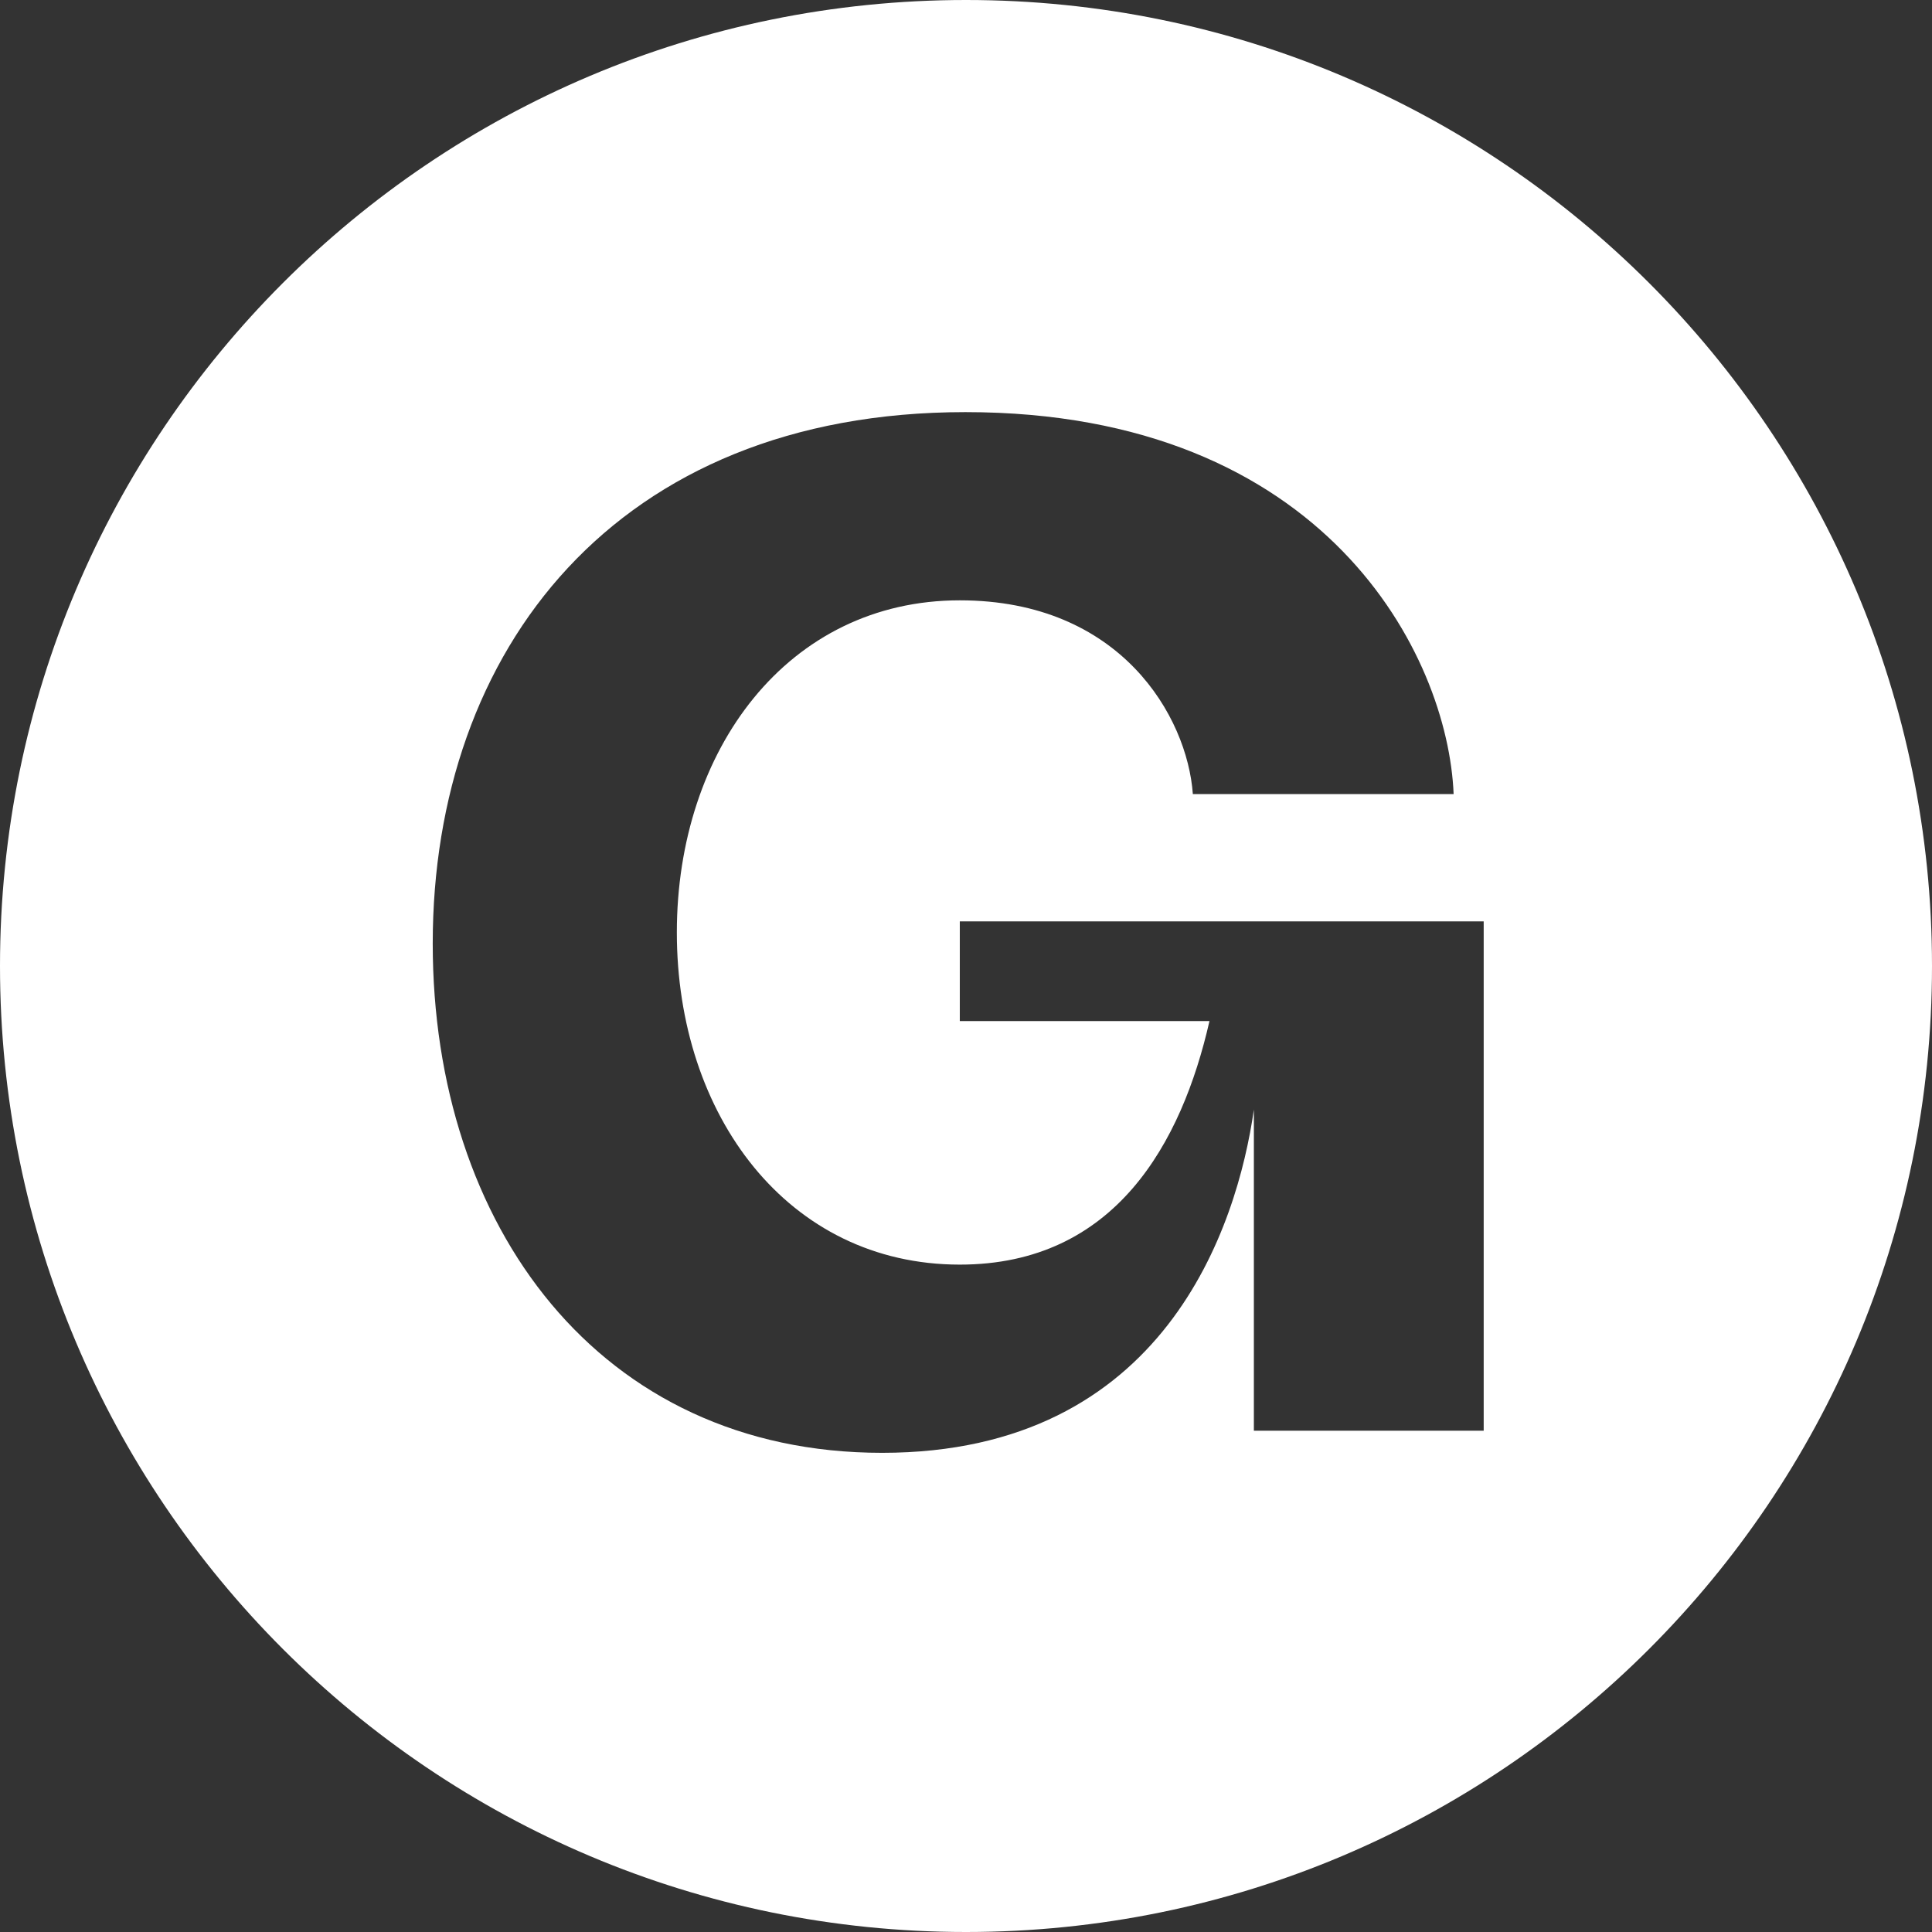
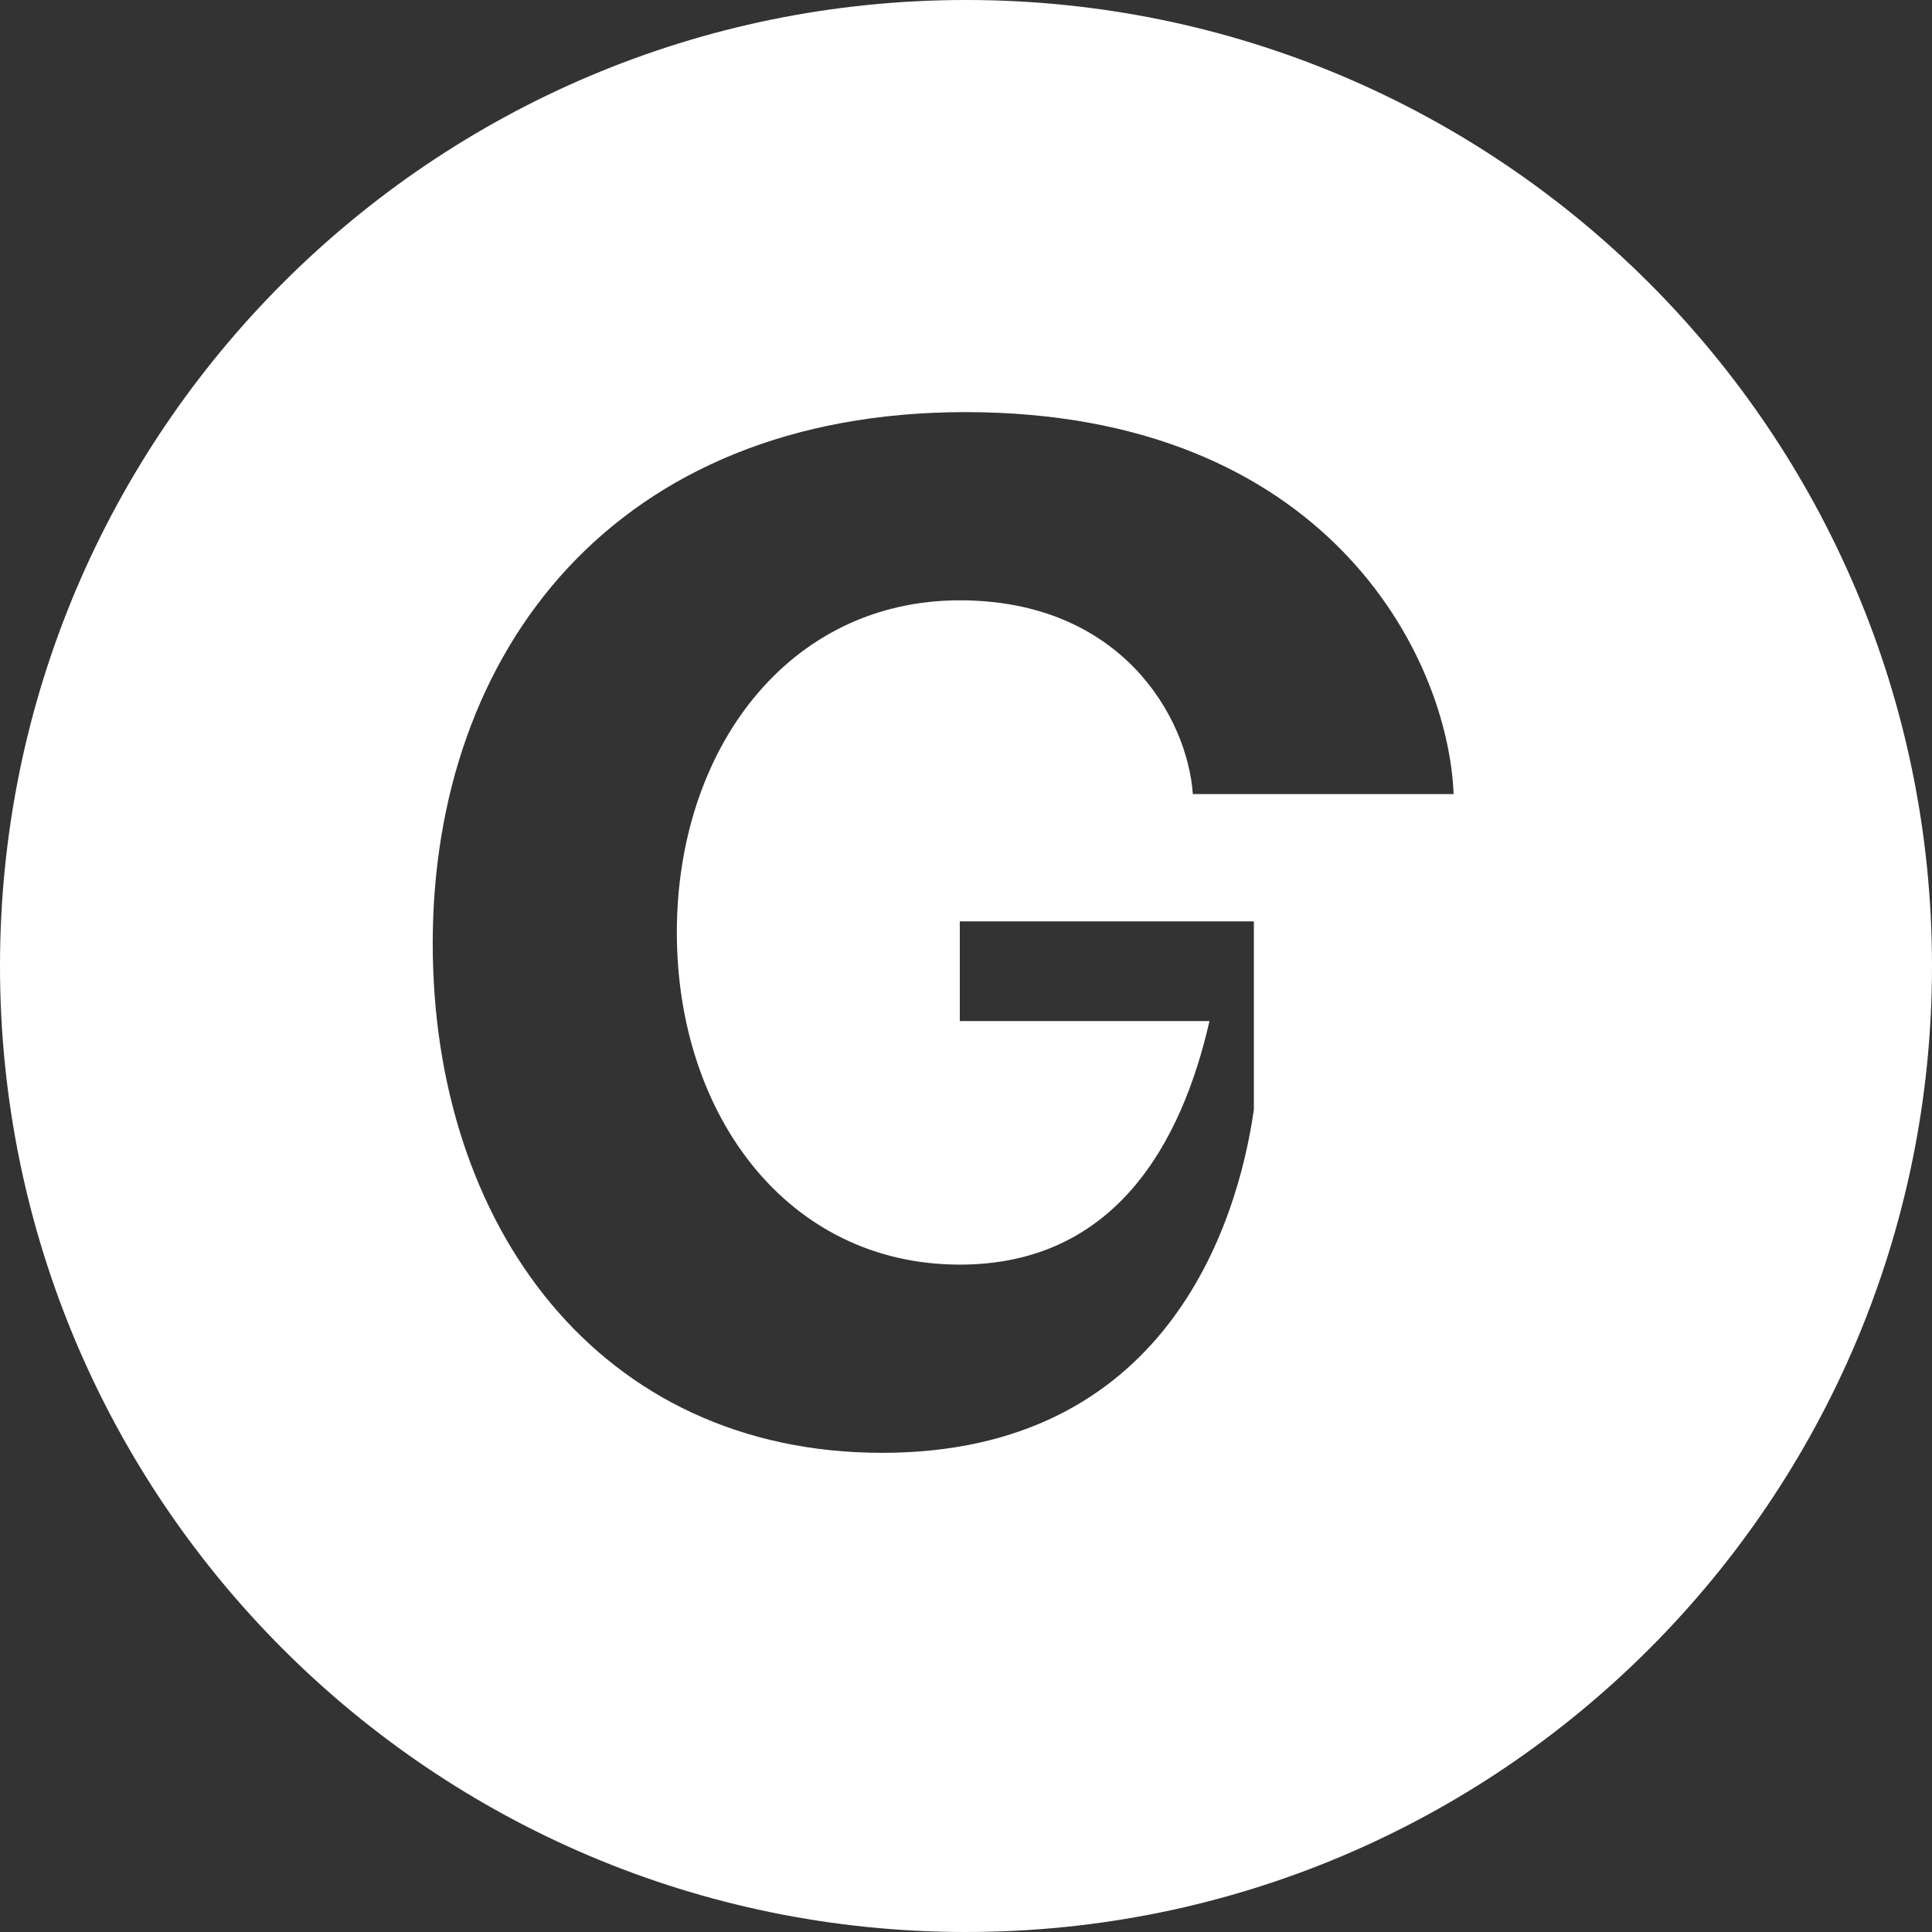
<svg xmlns="http://www.w3.org/2000/svg" width="48" height="48" fill="none" viewBox="0 0 48 48" id="gumroad">
  <rect x="0" y="0" width="48" height="48" fill="#333333" stroke="none" />
-   <path fill="#FFFFFF" fill-rule="evenodd" d="M48 24C48 37.255 37.255 48 24 48C10.745 48 0 37.255 0 24C0 10.745 10.745 0 24 0C37.255 0 48 10.745 48 24ZM10.751 23.442C10.751 30.456 14.886 36.095 21.916 36.095C28.947 36.095 30.738 30.456 31.152 27.568V35.545H36.862V22.892H23.846V25.368H30.049C29.36 28.393 27.706 31.419 23.846 31.419C19.573 31.419 16.816 27.706 16.816 23.167C16.816 18.629 19.573 14.915 23.846 14.915C27.844 14.915 29.498 17.803 29.636 19.729H36.115C35.977 16.291 32.944 10.239 23.984 10.239C15.3 10.239 10.751 16.153 10.751 23.442Z" clip-rule="evenodd" />
+   <path fill="#FFFFFF" fill-rule="evenodd" d="M48 24C48 37.255 37.255 48 24 48C10.745 48 0 37.255 0 24C0 10.745 10.745 0 24 0C37.255 0 48 10.745 48 24ZM10.751 23.442C10.751 30.456 14.886 36.095 21.916 36.095C28.947 36.095 30.738 30.456 31.152 27.568V35.545V22.892H23.846V25.368H30.049C29.36 28.393 27.706 31.419 23.846 31.419C19.573 31.419 16.816 27.706 16.816 23.167C16.816 18.629 19.573 14.915 23.846 14.915C27.844 14.915 29.498 17.803 29.636 19.729H36.115C35.977 16.291 32.944 10.239 23.984 10.239C15.3 10.239 10.751 16.153 10.751 23.442Z" clip-rule="evenodd" />
</svg>